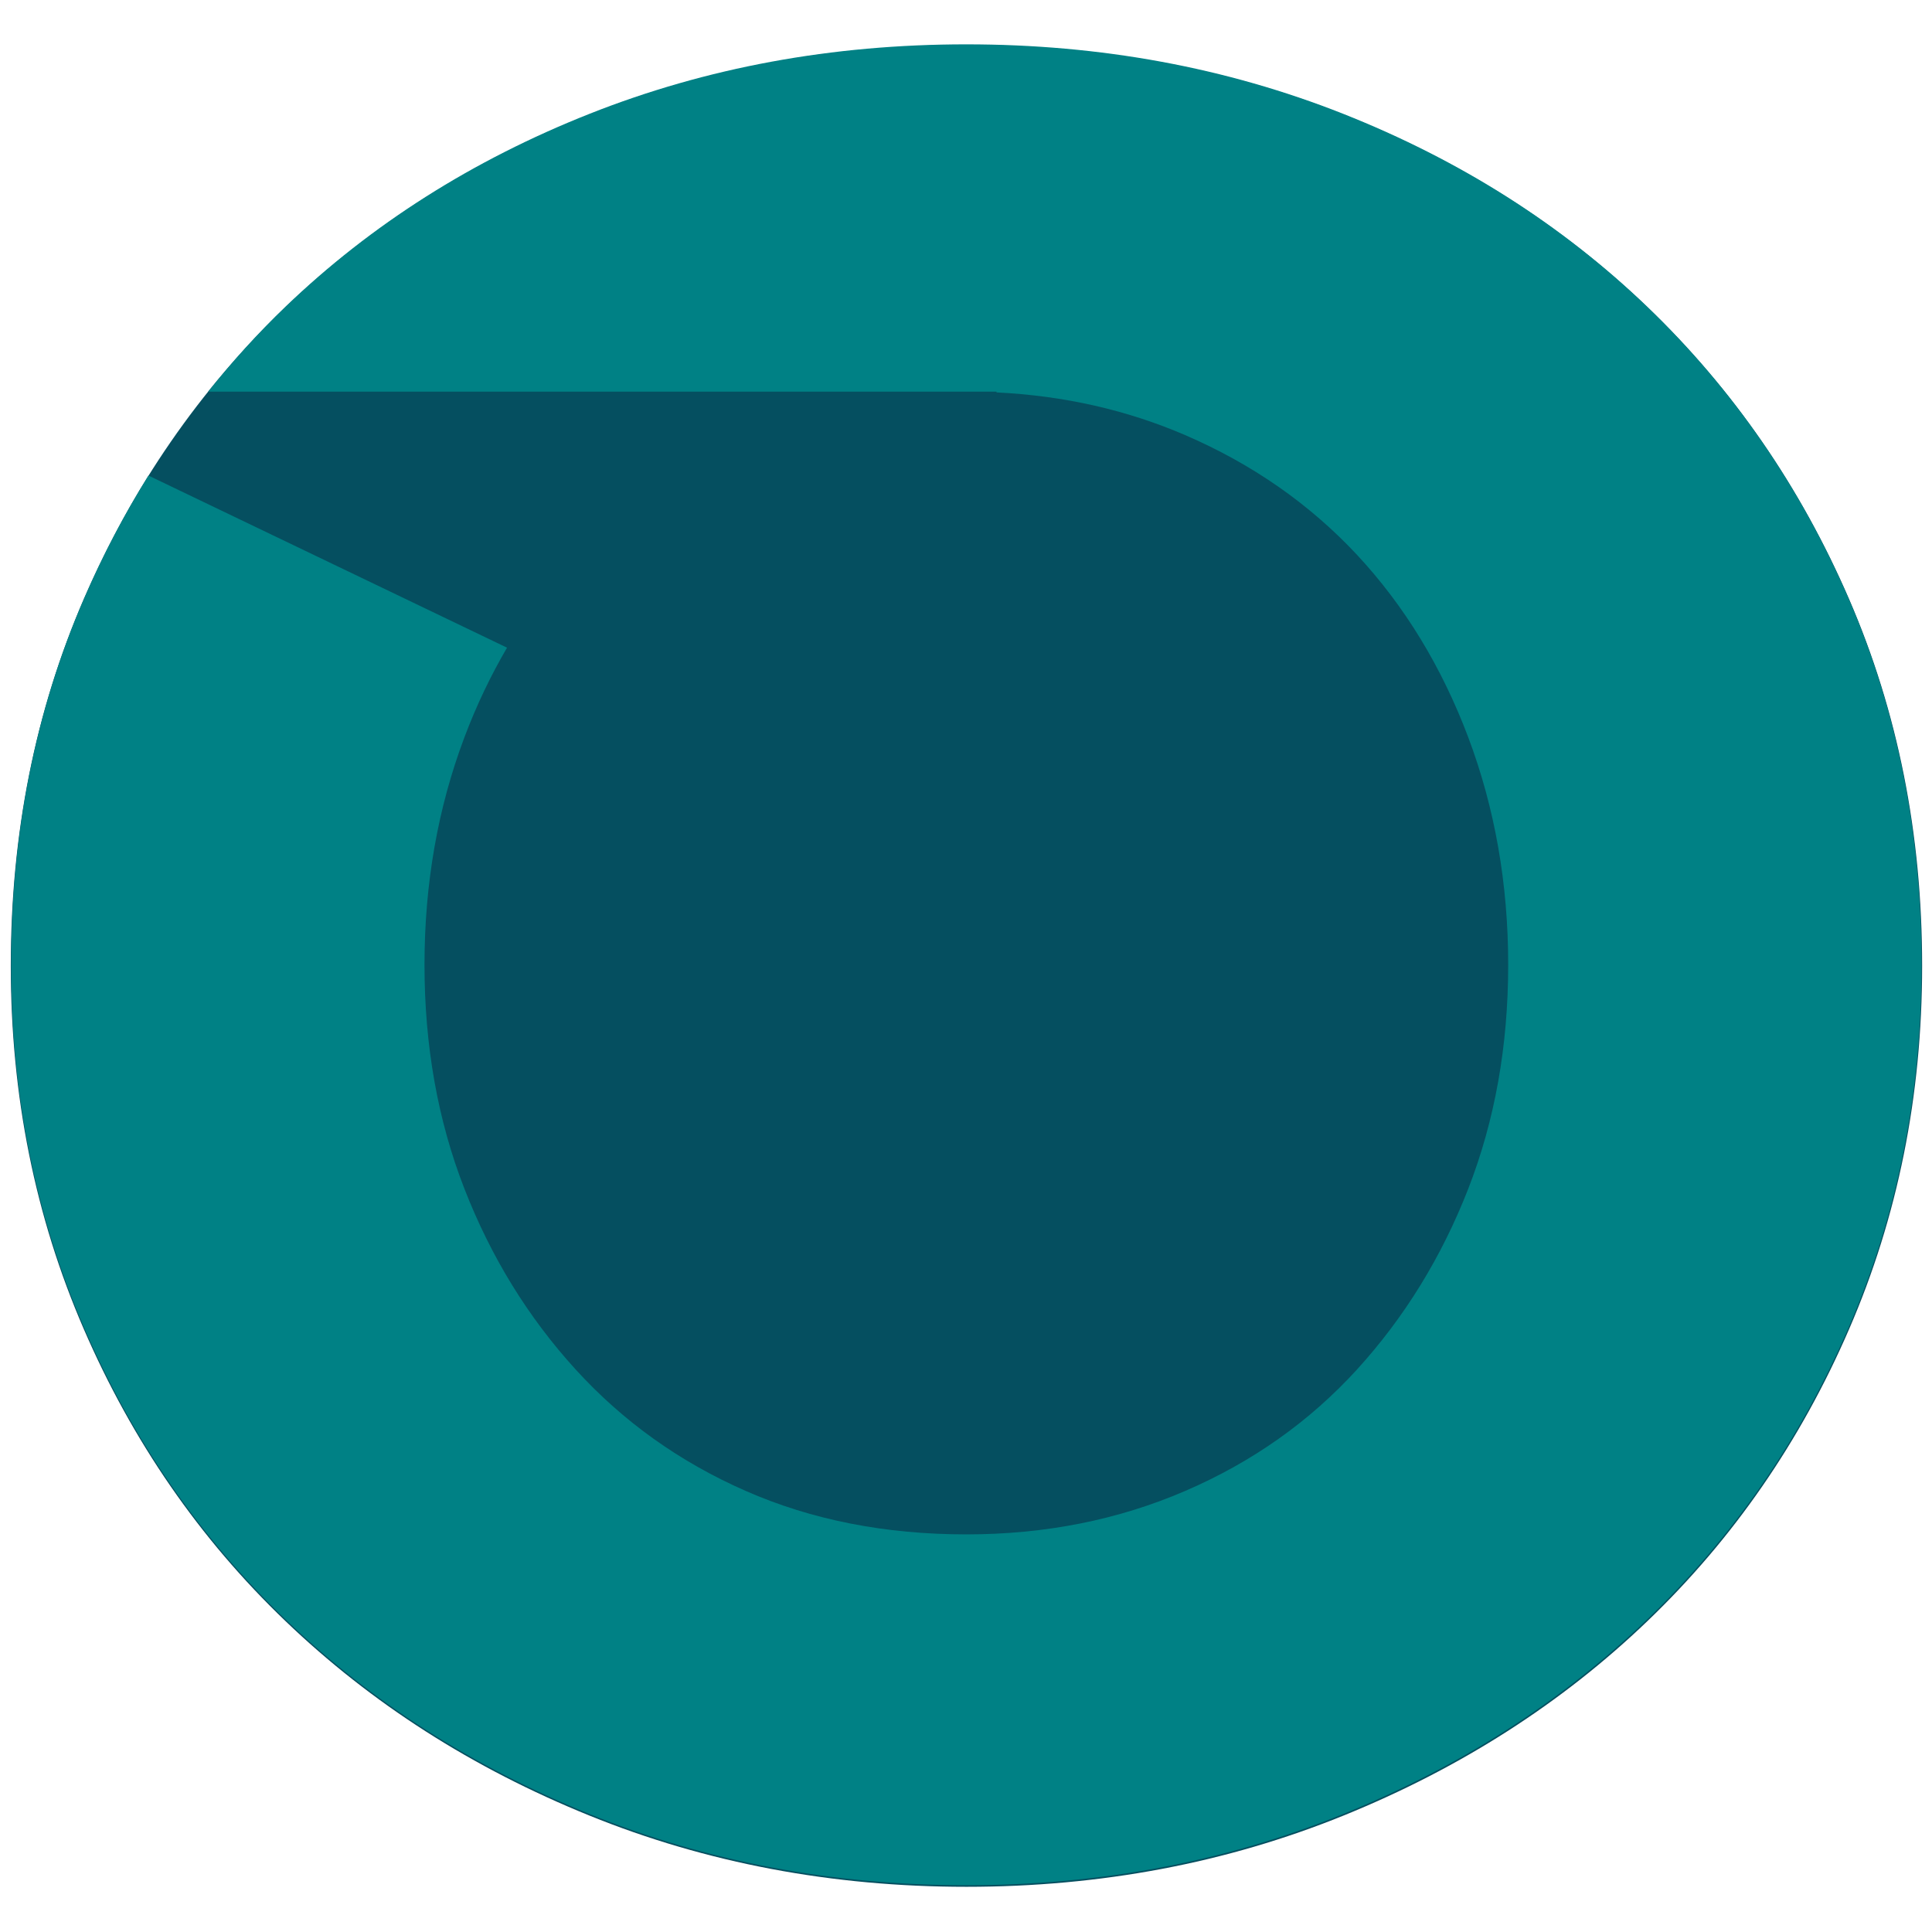
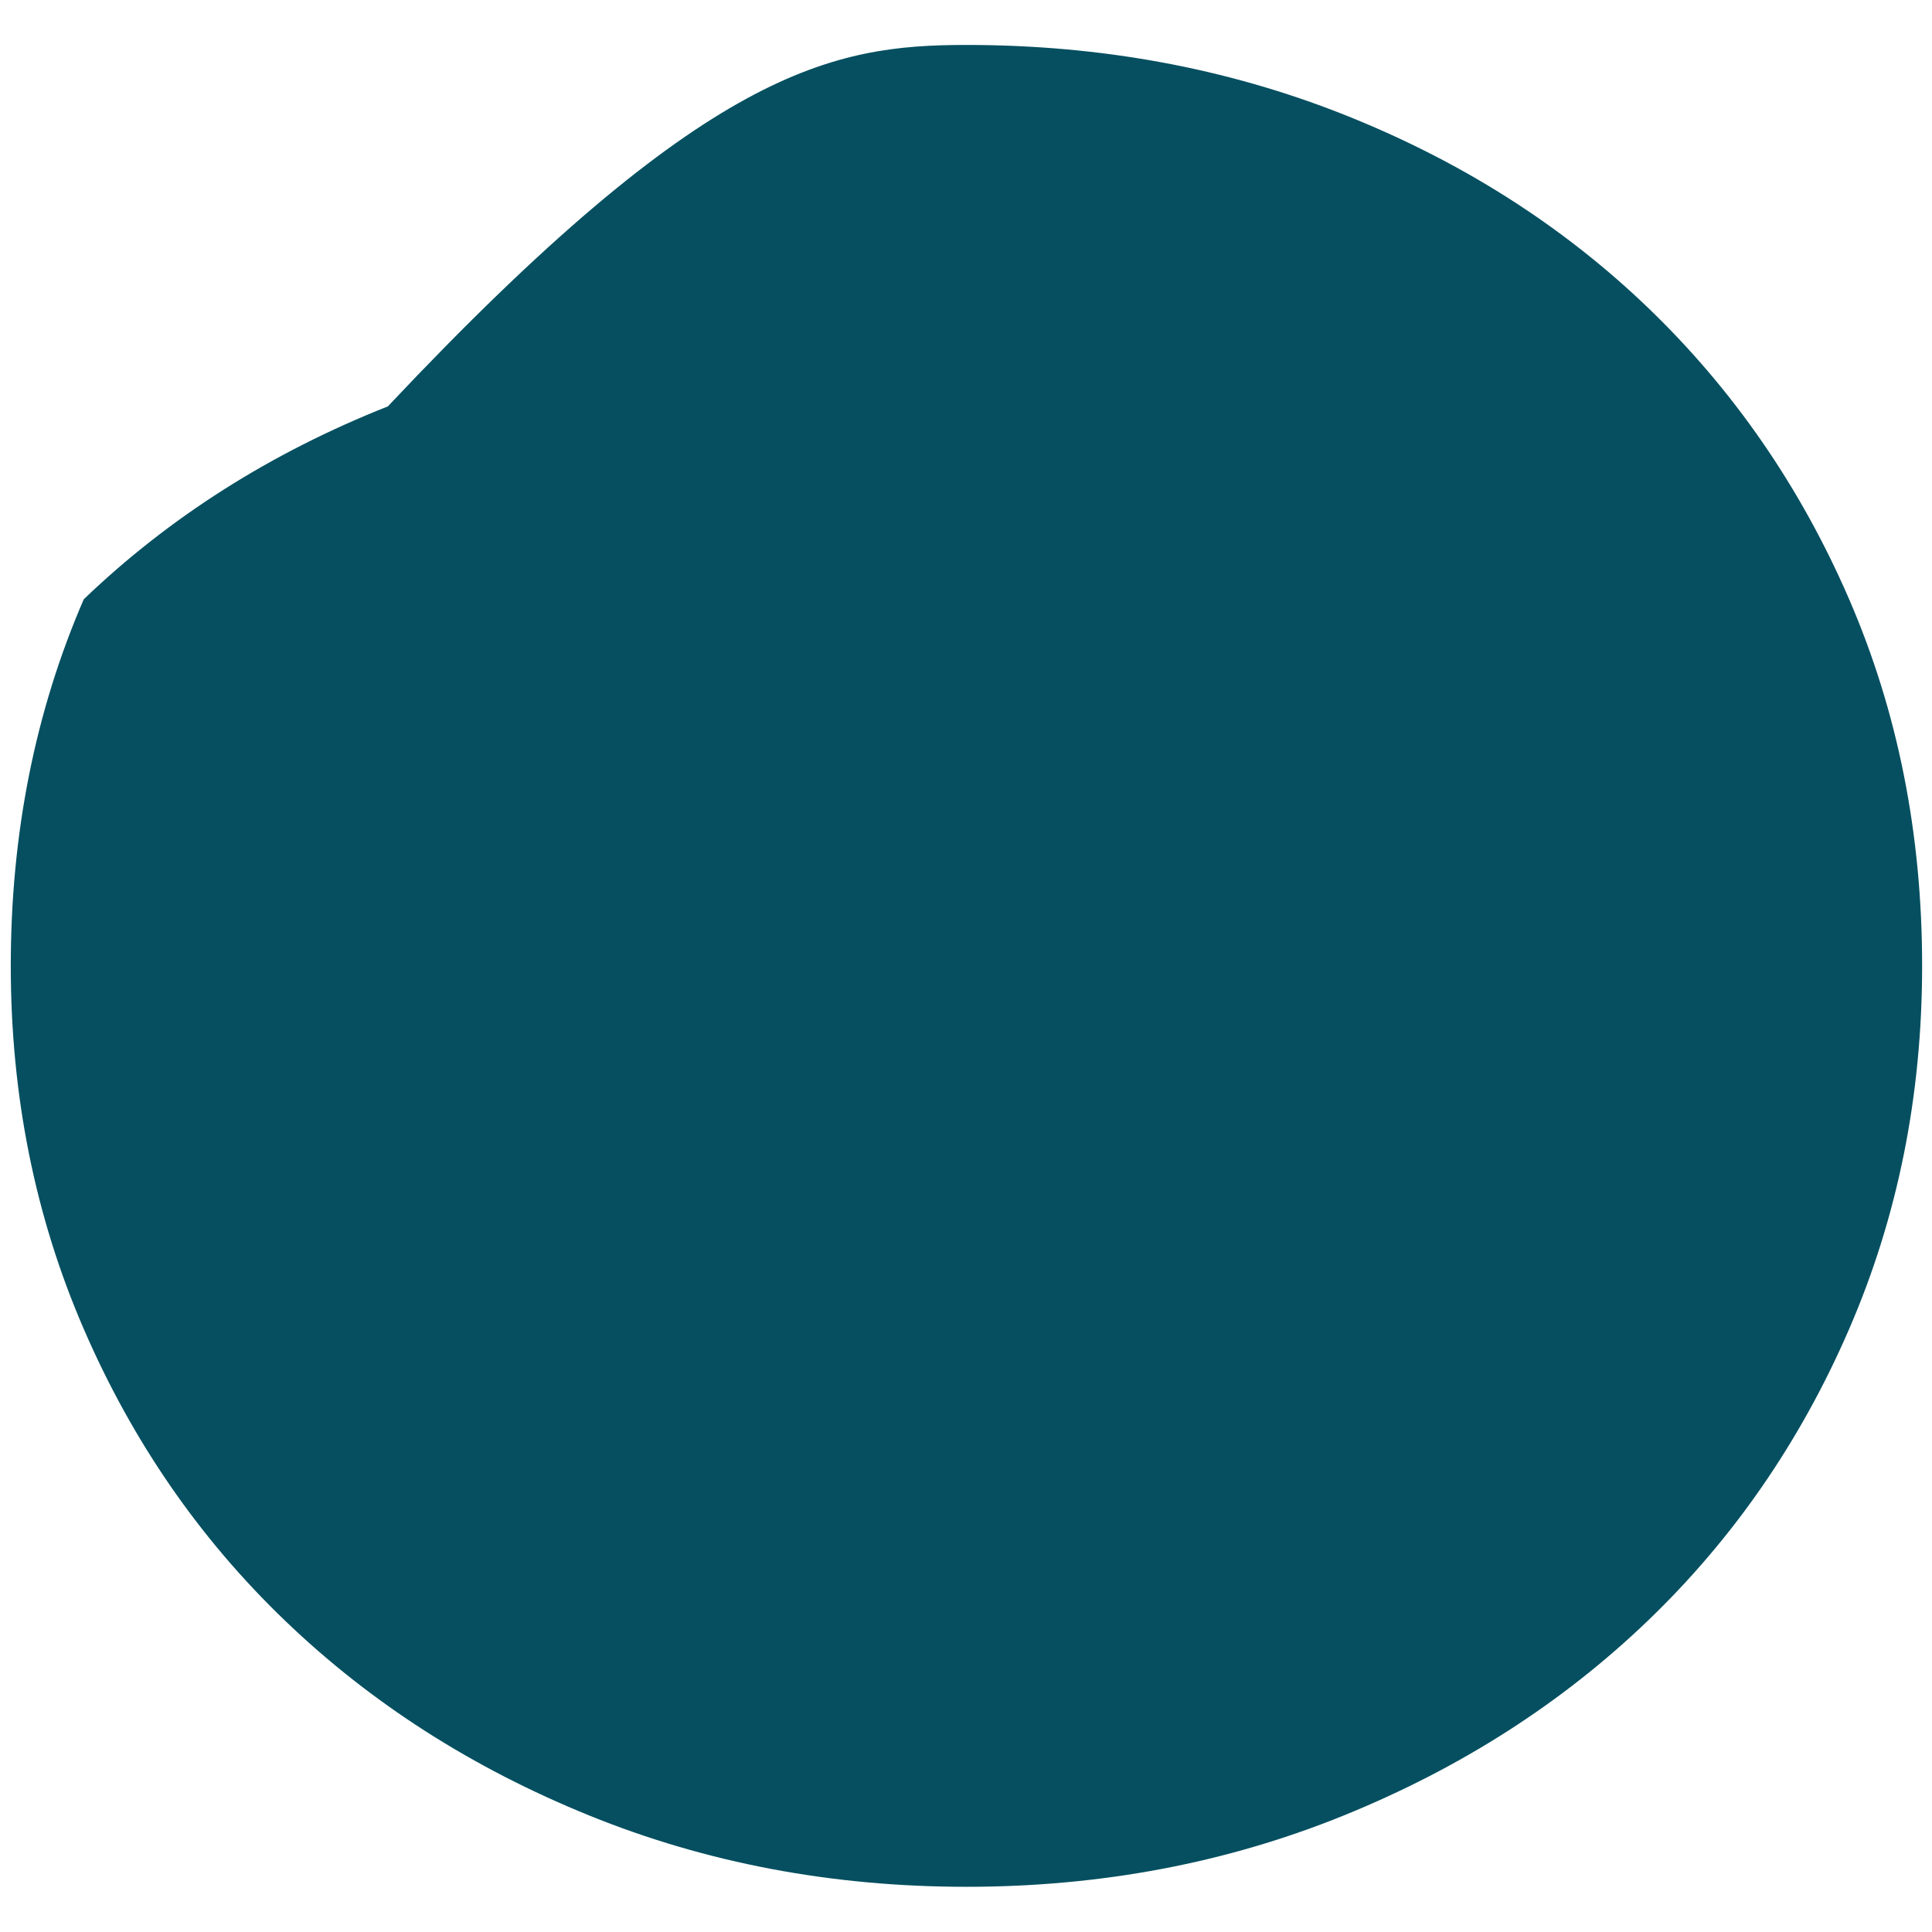
<svg xmlns="http://www.w3.org/2000/svg" id="Layer_1" x="0px" y="0px" viewBox="0 0 1240 1240" style="enable-background:new 0 0 1240 1240;" xml:space="preserve">
  <style type="text/css">	.opinion_duo_st0{fill:#054F60;}	.opinion_duo_st1{fill:#008185;}</style>
-   <path class="opinion_duo_st0" d="M620.3,28.85c86.22,0,166.9,14.88,242,44.61c75.07,29.76,140.13,71.02,195.16,123.79 c54.99,52.8,98.14,115.25,129.36,187.36c31.23,72.14,46.84,150.56,46.84,235.31c0,83.29-15.61,160.98-46.84,233.08 c-31.23,72.14-74.37,134.59-129.36,187.36c-55.03,52.8-120.1,94.45-195.16,124.91c-75.1,30.46-155.78,45.72-242,45.72 c-86.26,0-166.94-15.27-242-45.72c-75.1-30.46-140.17-72.11-195.17-124.91c-55.03-52.76-98.13-115.22-129.36-187.36 C22.53,780.9,6.92,703.22,6.92,619.93c0-84.76,15.61-163.17,46.84-235.31c31.23-72.1,74.33-134.56,129.36-187.36 c55-52.77,120.07-94.03,195.17-123.79C453.36,43.74,534.04,28.85,620.3,28.85z" />
-   <path class="opinion_duo_st1" d="M1186.43,384.02c-31.21-72.06-74.33-134.49-129.29-187.25c-55-52.74-120.03-93.98-195.05-123.72 c-75.06-29.71-155.7-44.59-241.87-44.59c-86.21,0-166.85,14.87-241.87,44.59c-75.06,29.74-140.09,70.99-195.06,123.72 c-17.88,17.15-34.36,35.43-49.72,54.61h506.05l-0.05,0.48c43.16,2.09,83.53,11.22,121.09,27.39c43.08,18.6,79.87,44.24,110.35,76.91 c30.44,32.71,54.23,71.72,71.34,117.04c17.07,45.35,25.64,94.01,25.64,146.01c0,52.04-8.57,99.97-25.64,143.78 c-17.11,43.85-40.9,82.48-71.34,115.92c-30.48,33.44-67.26,59.46-110.35,78.02c-43.12,18.6-89.93,27.87-140.44,27.87 c-52.04,0-99.21-9.27-141.56-27.87c-42.36-18.57-78.79-44.58-109.24-78.02c-30.47-33.44-54.27-72.07-71.34-115.92 c-17.09-43.82-25.63-91.75-25.63-143.78c0-52.01,8.53-100.67,25.63-146.01c7.71-20.48,16.88-39.6,27.34-57.51L95.28,305.22 c-15.51,24.85-29.3,51.1-41.3,78.8C22.77,456.12,7.17,534.5,7.17,619.21c0,83.24,15.6,160.89,46.82,232.96 c31.21,72.1,74.29,134.52,129.29,187.25c54.97,52.77,120,94.39,195.06,124.84c75.02,30.44,155.66,45.7,241.87,45.7 c86.17,0,166.81-15.26,241.87-45.7c75.03-30.45,140.05-72.07,195.05-124.84c54.96-52.73,98.08-115.15,129.29-187.25 c31.21-72.07,46.82-149.71,46.82-232.96C1233.24,534.5,1217.64,456.12,1186.43,384.02z" />
+   <path class="opinion_duo_st0" d="M620.3,28.85c86.22,0,166.9,14.88,242,44.61c75.07,29.76,140.13,71.02,195.16,123.79 c54.99,52.8,98.14,115.25,129.36,187.36c31.23,72.14,46.84,150.56,46.84,235.31c0,83.29-15.61,160.98-46.84,233.08 c-31.23,72.14-74.37,134.59-129.36,187.36c-55.03,52.8-120.1,94.45-195.16,124.91c-75.1,30.46-155.78,45.72-242,45.72 c-86.26,0-166.94-15.27-242-45.72c-75.1-30.46-140.17-72.11-195.17-124.91c-55.03-52.76-98.13-115.22-129.36-187.36 C22.53,780.9,6.92,703.22,6.92,619.93c0-84.76,15.61-163.17,46.84-235.31c55-52.77,120.07-94.03,195.17-123.79C453.36,43.74,534.04,28.85,620.3,28.85z" />
</svg>